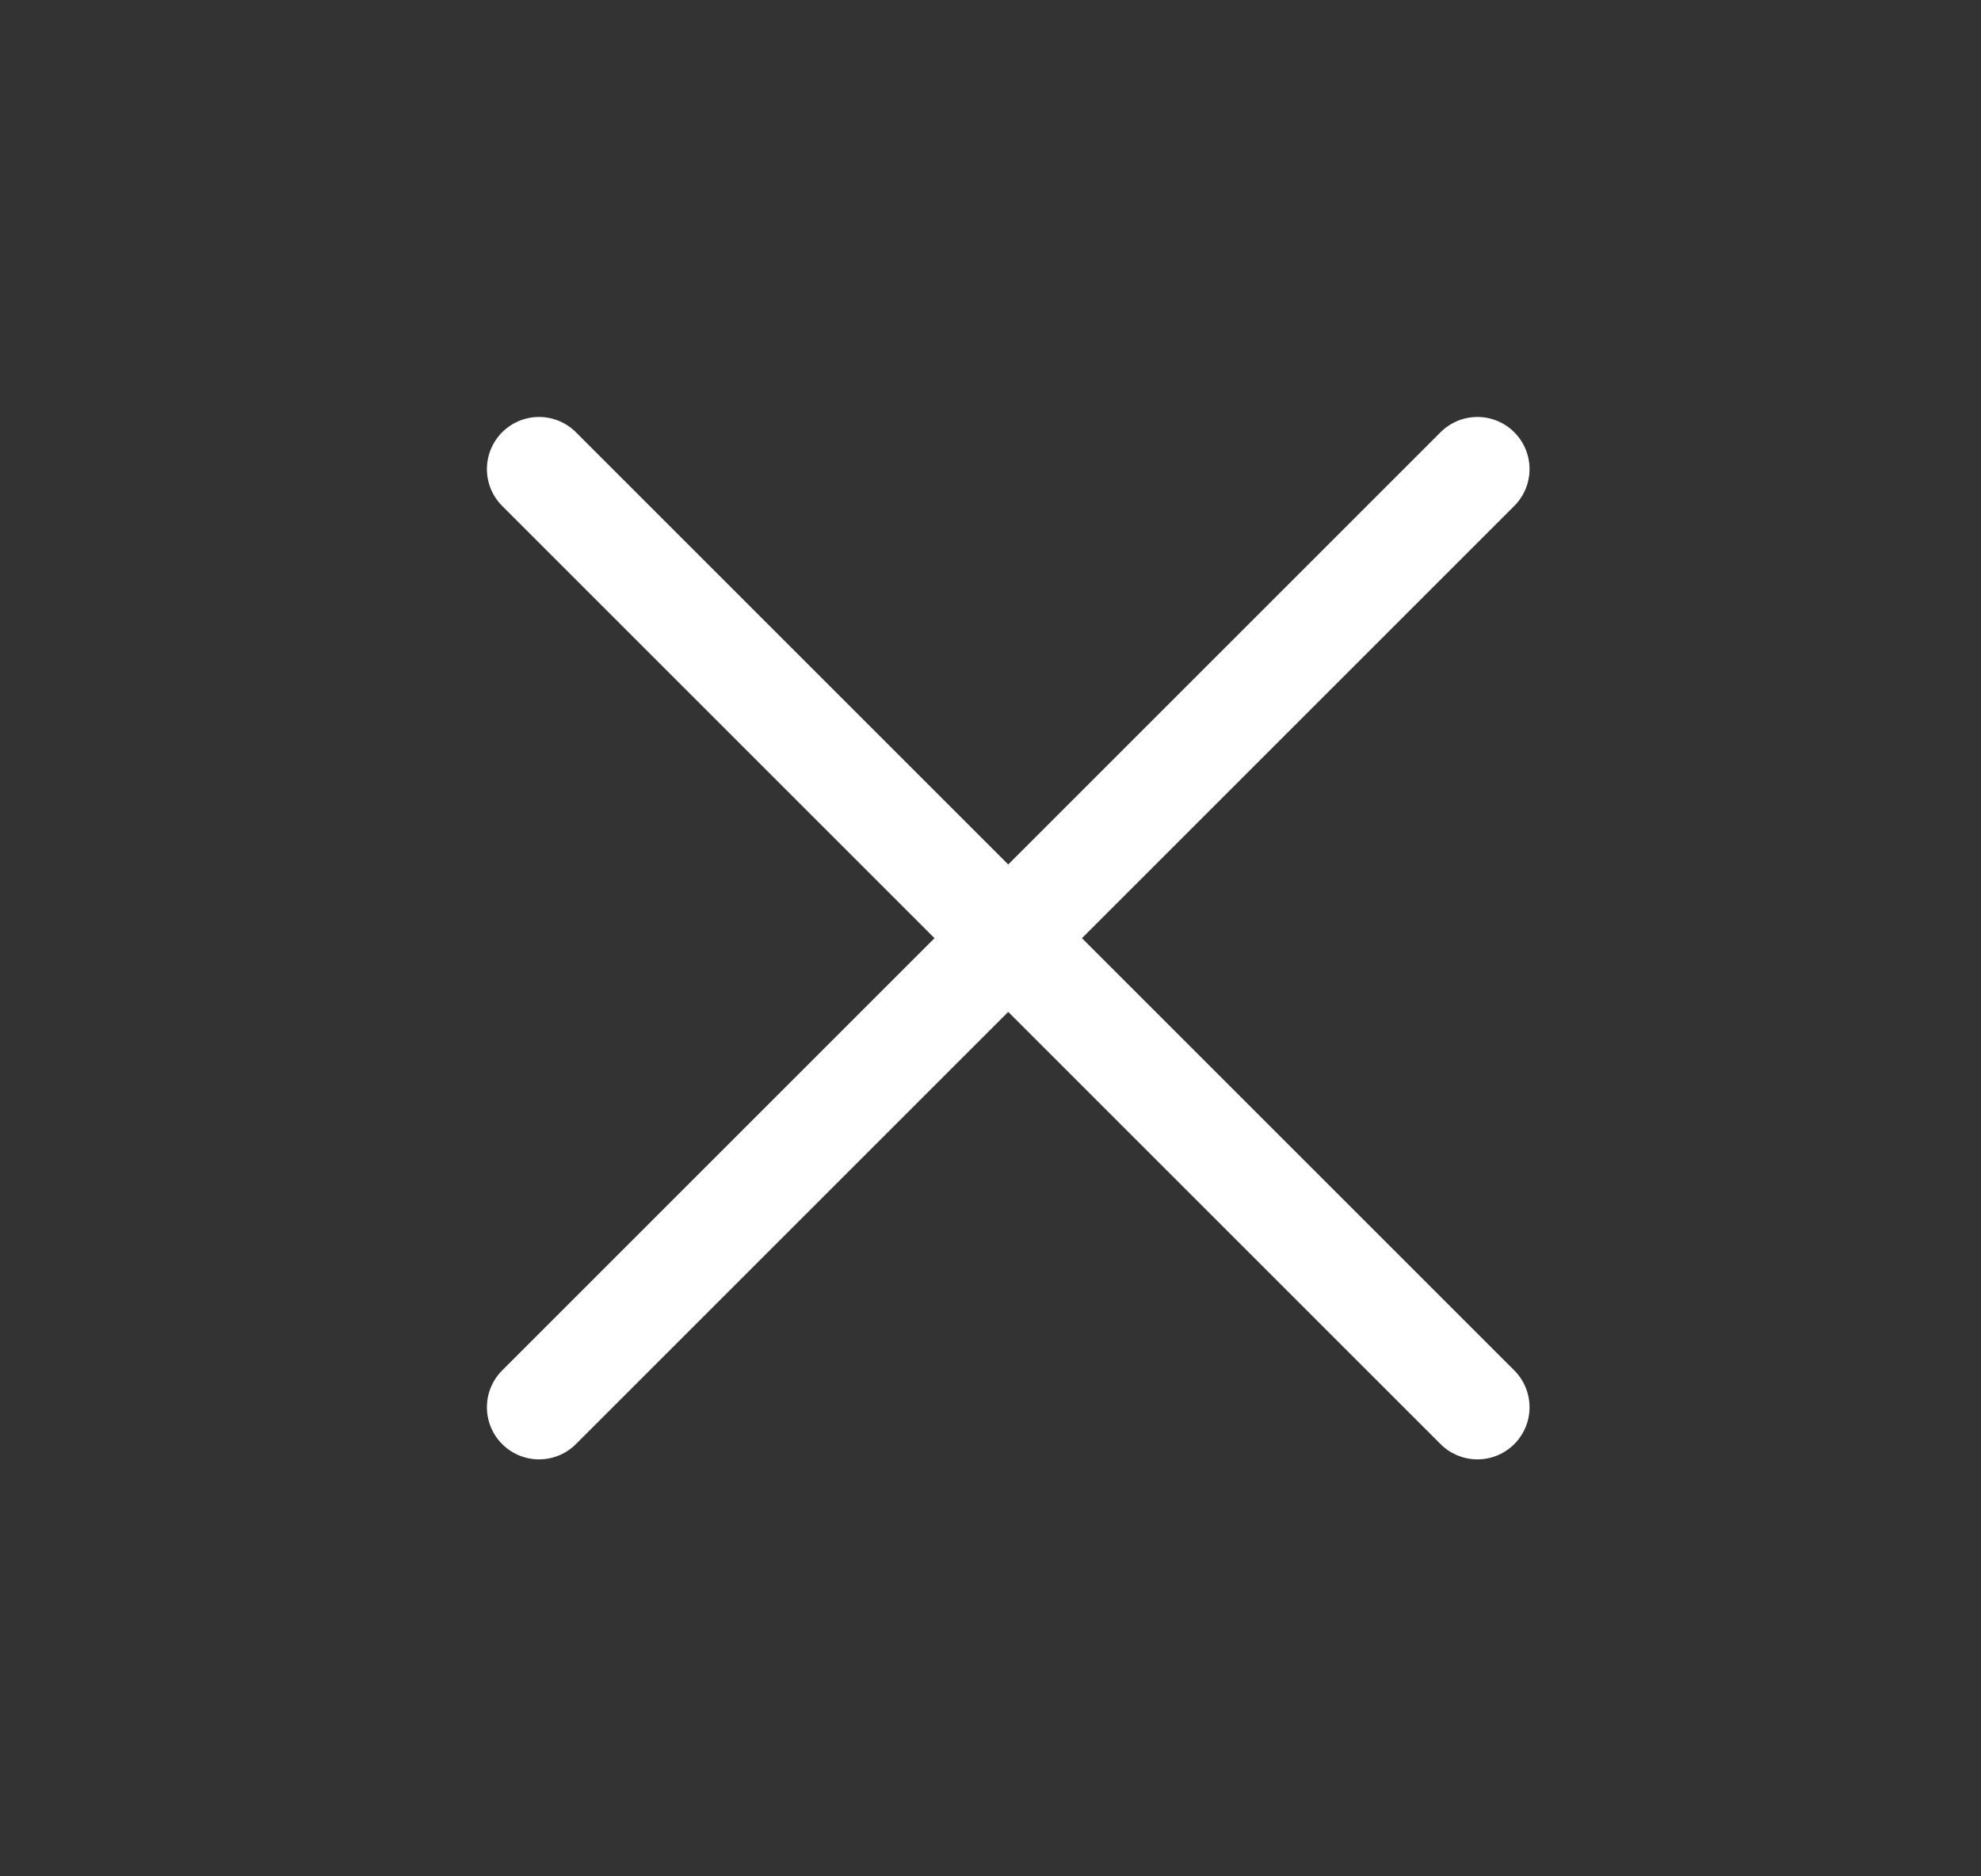
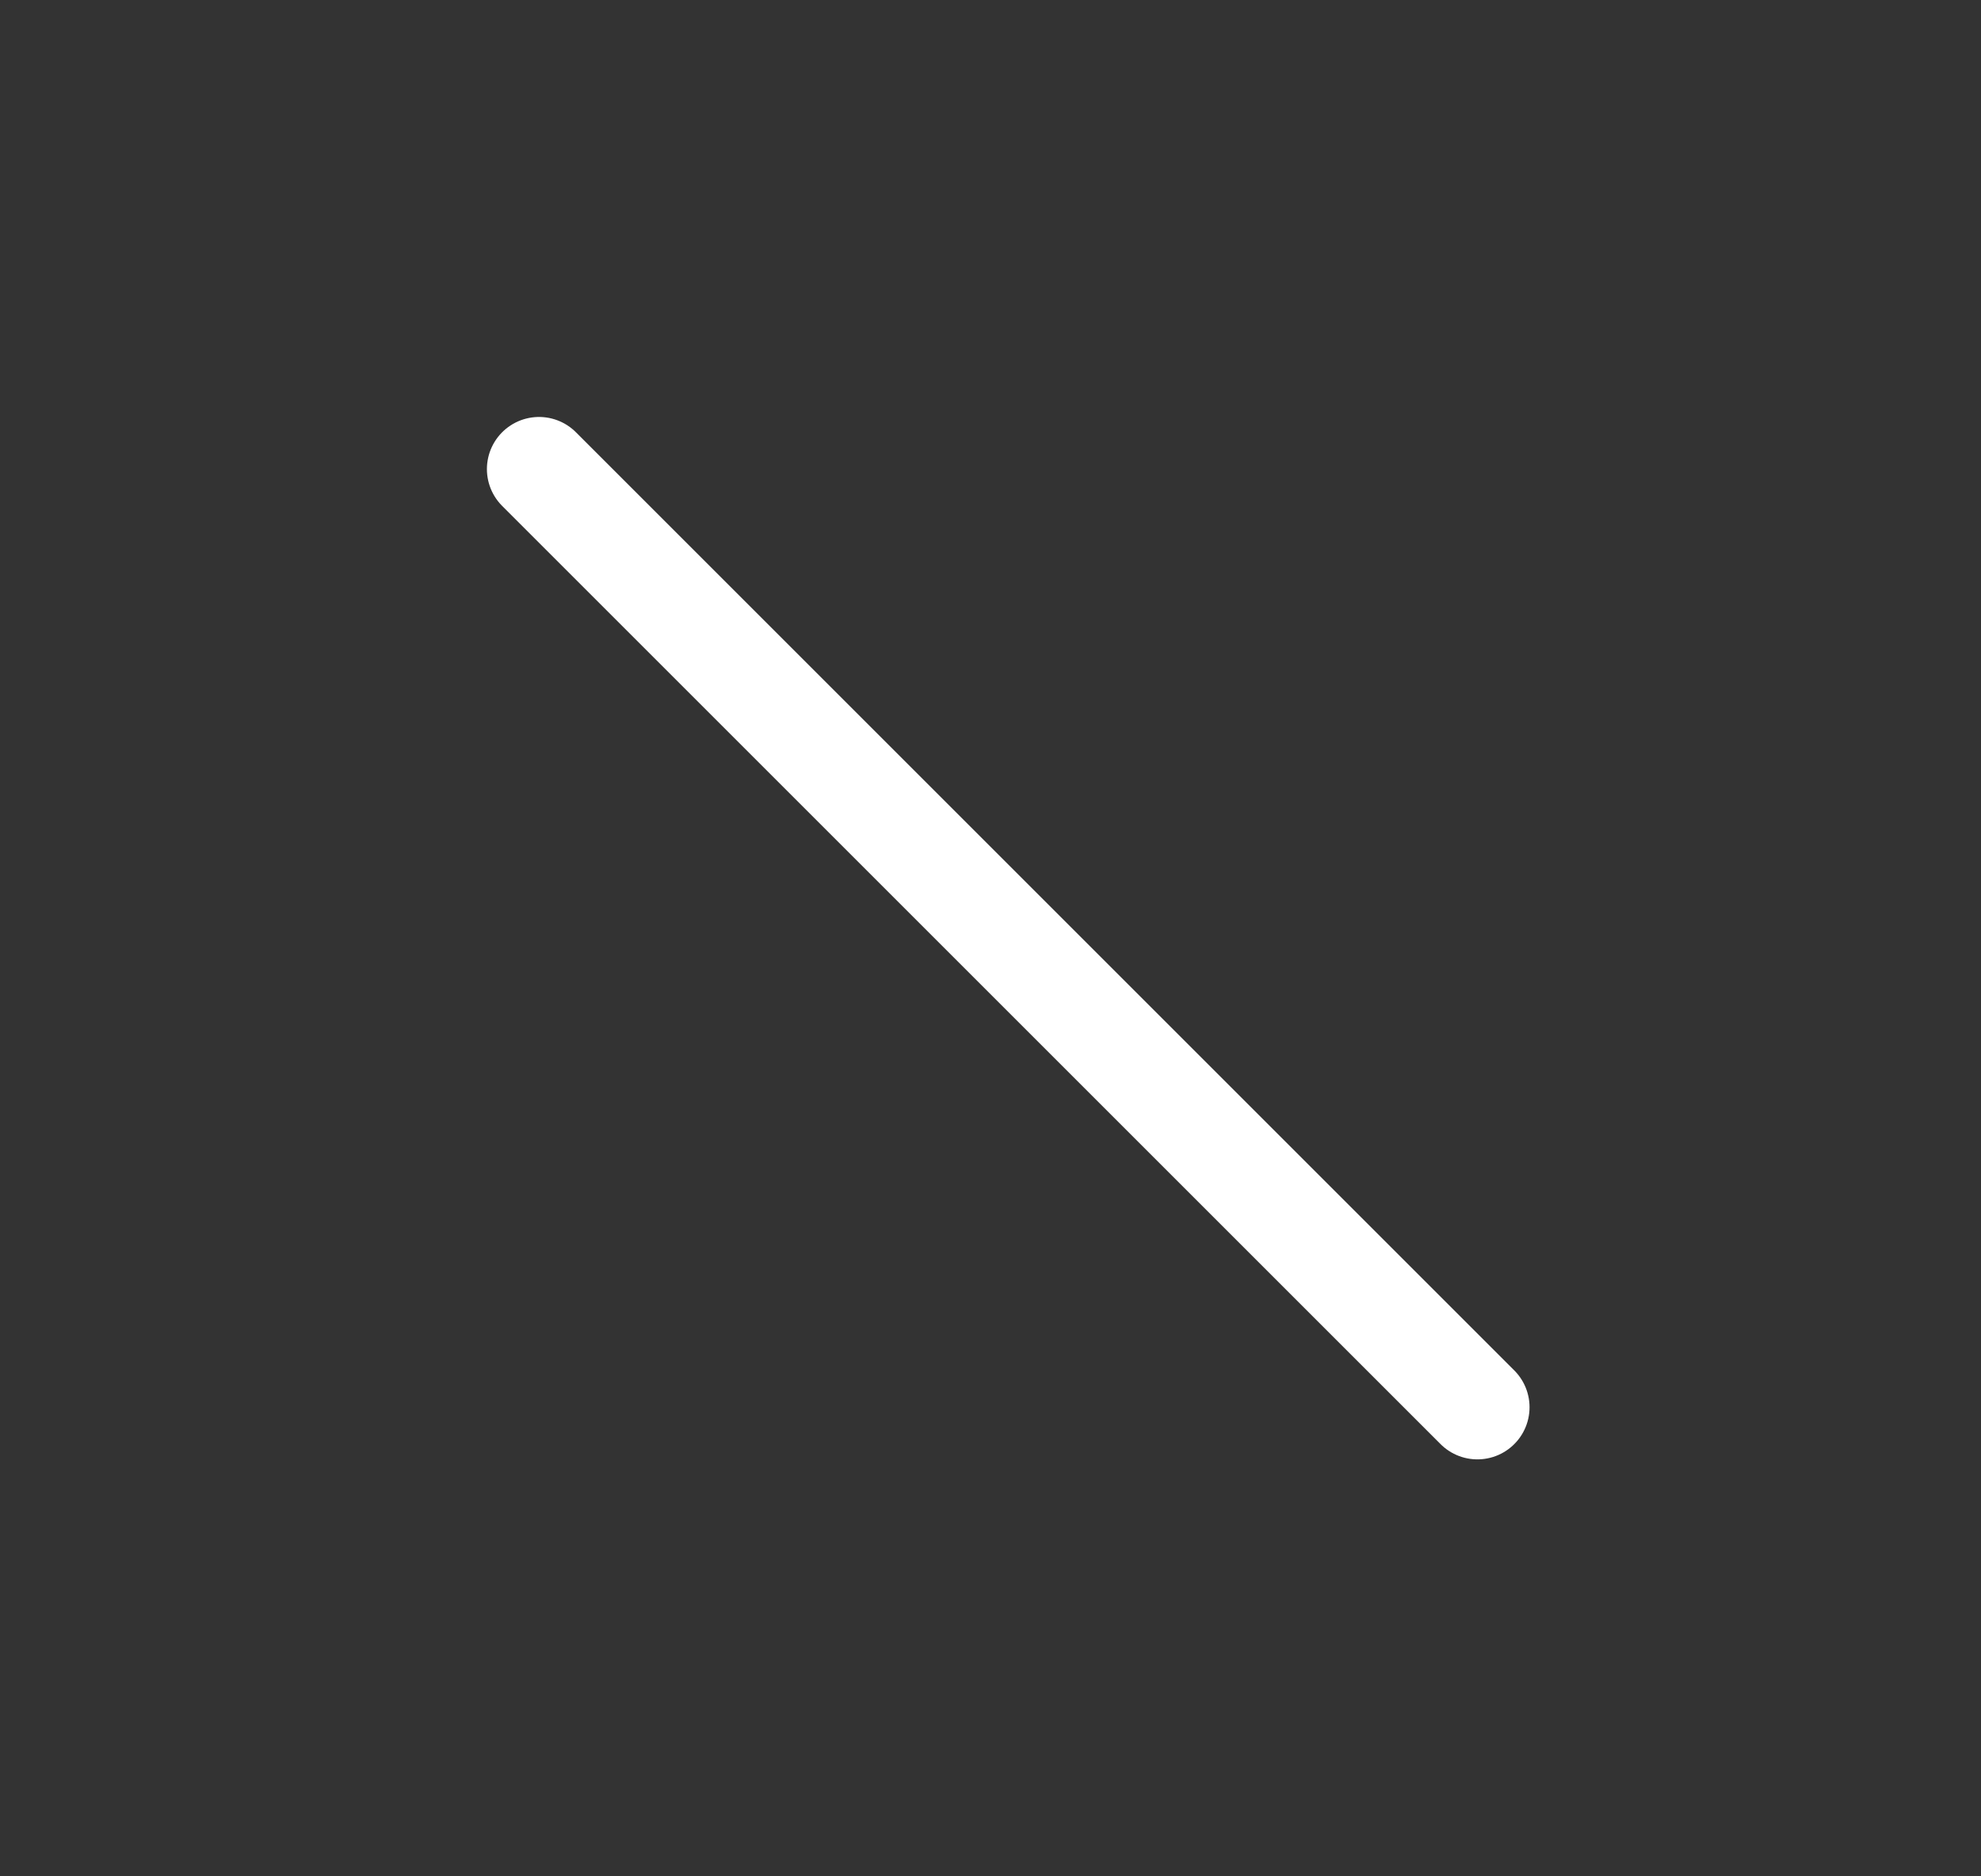
<svg xmlns="http://www.w3.org/2000/svg" width="19" height="18" viewBox="0 0 19 18" fill="none">
  <rect x="0" y="0" width="19" height="18" fill="#333333" stroke="none" />
-   <path d="M14.17 4.5L5.17 13.5M14.17 13.5L5.17 4.5" stroke="white" stroke-linecap="round" />
+   <path d="M14.17 4.5M14.17 13.5L5.17 4.5" stroke="white" stroke-linecap="round" />
</svg>